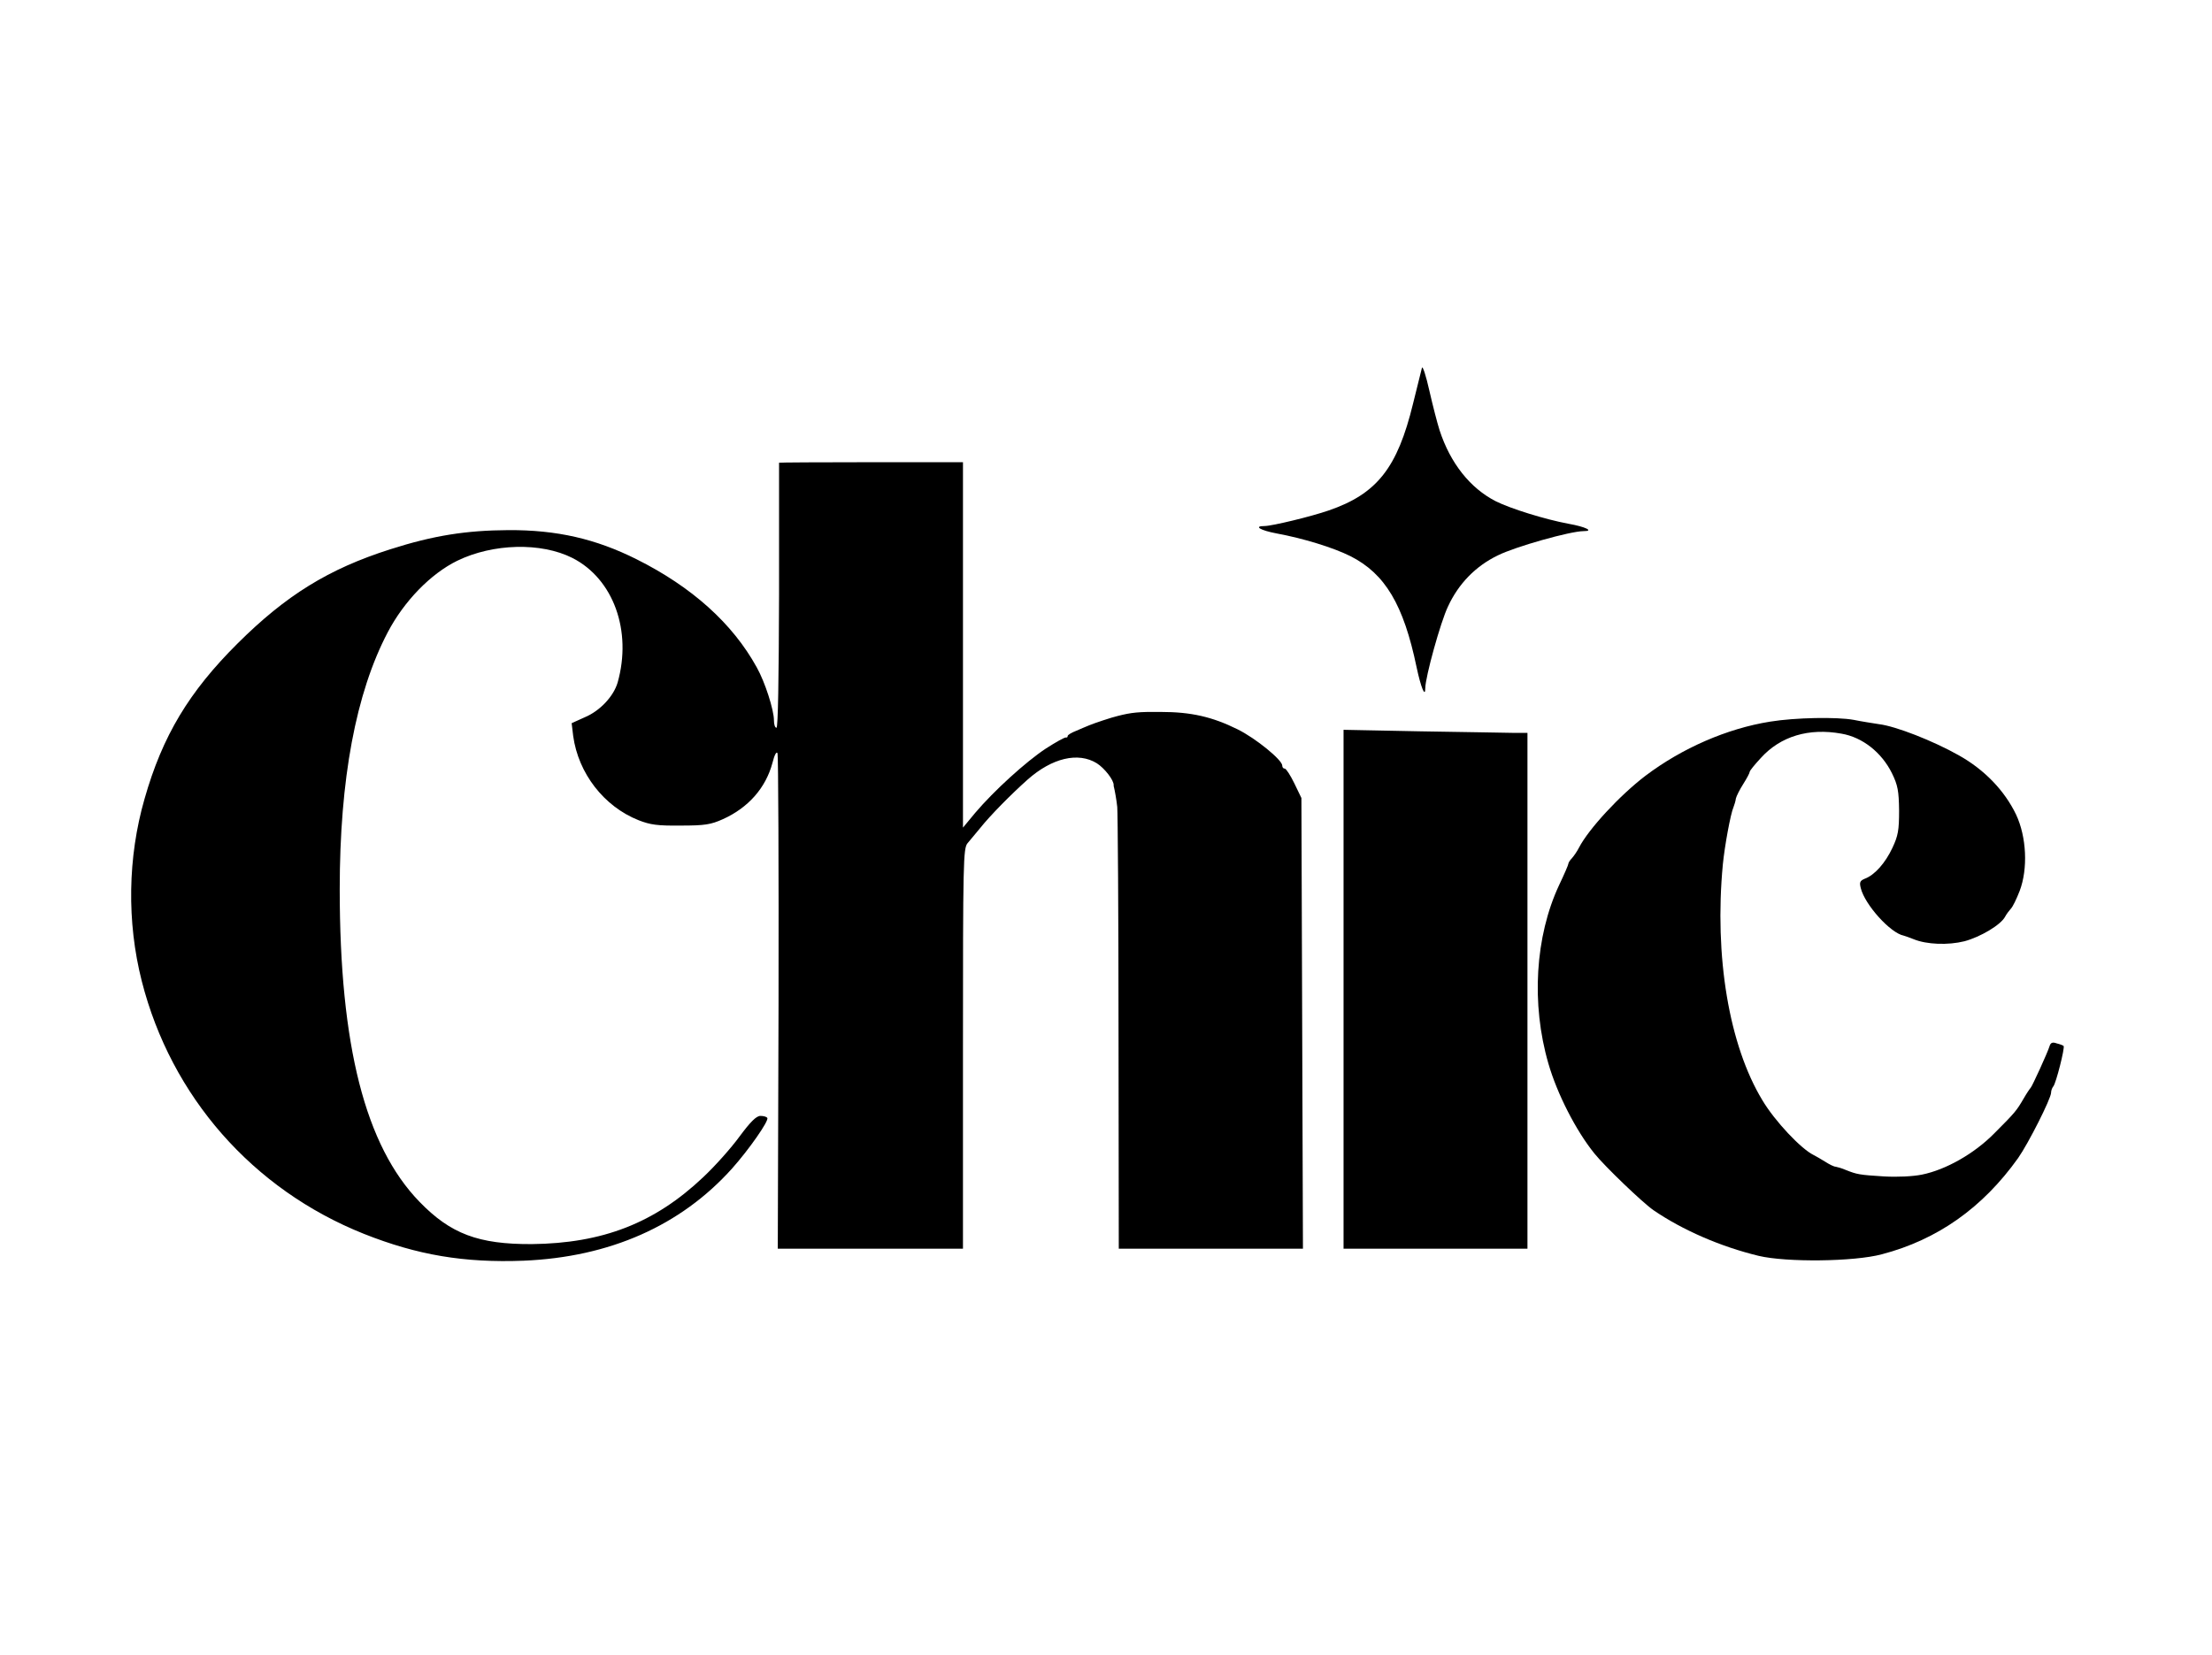
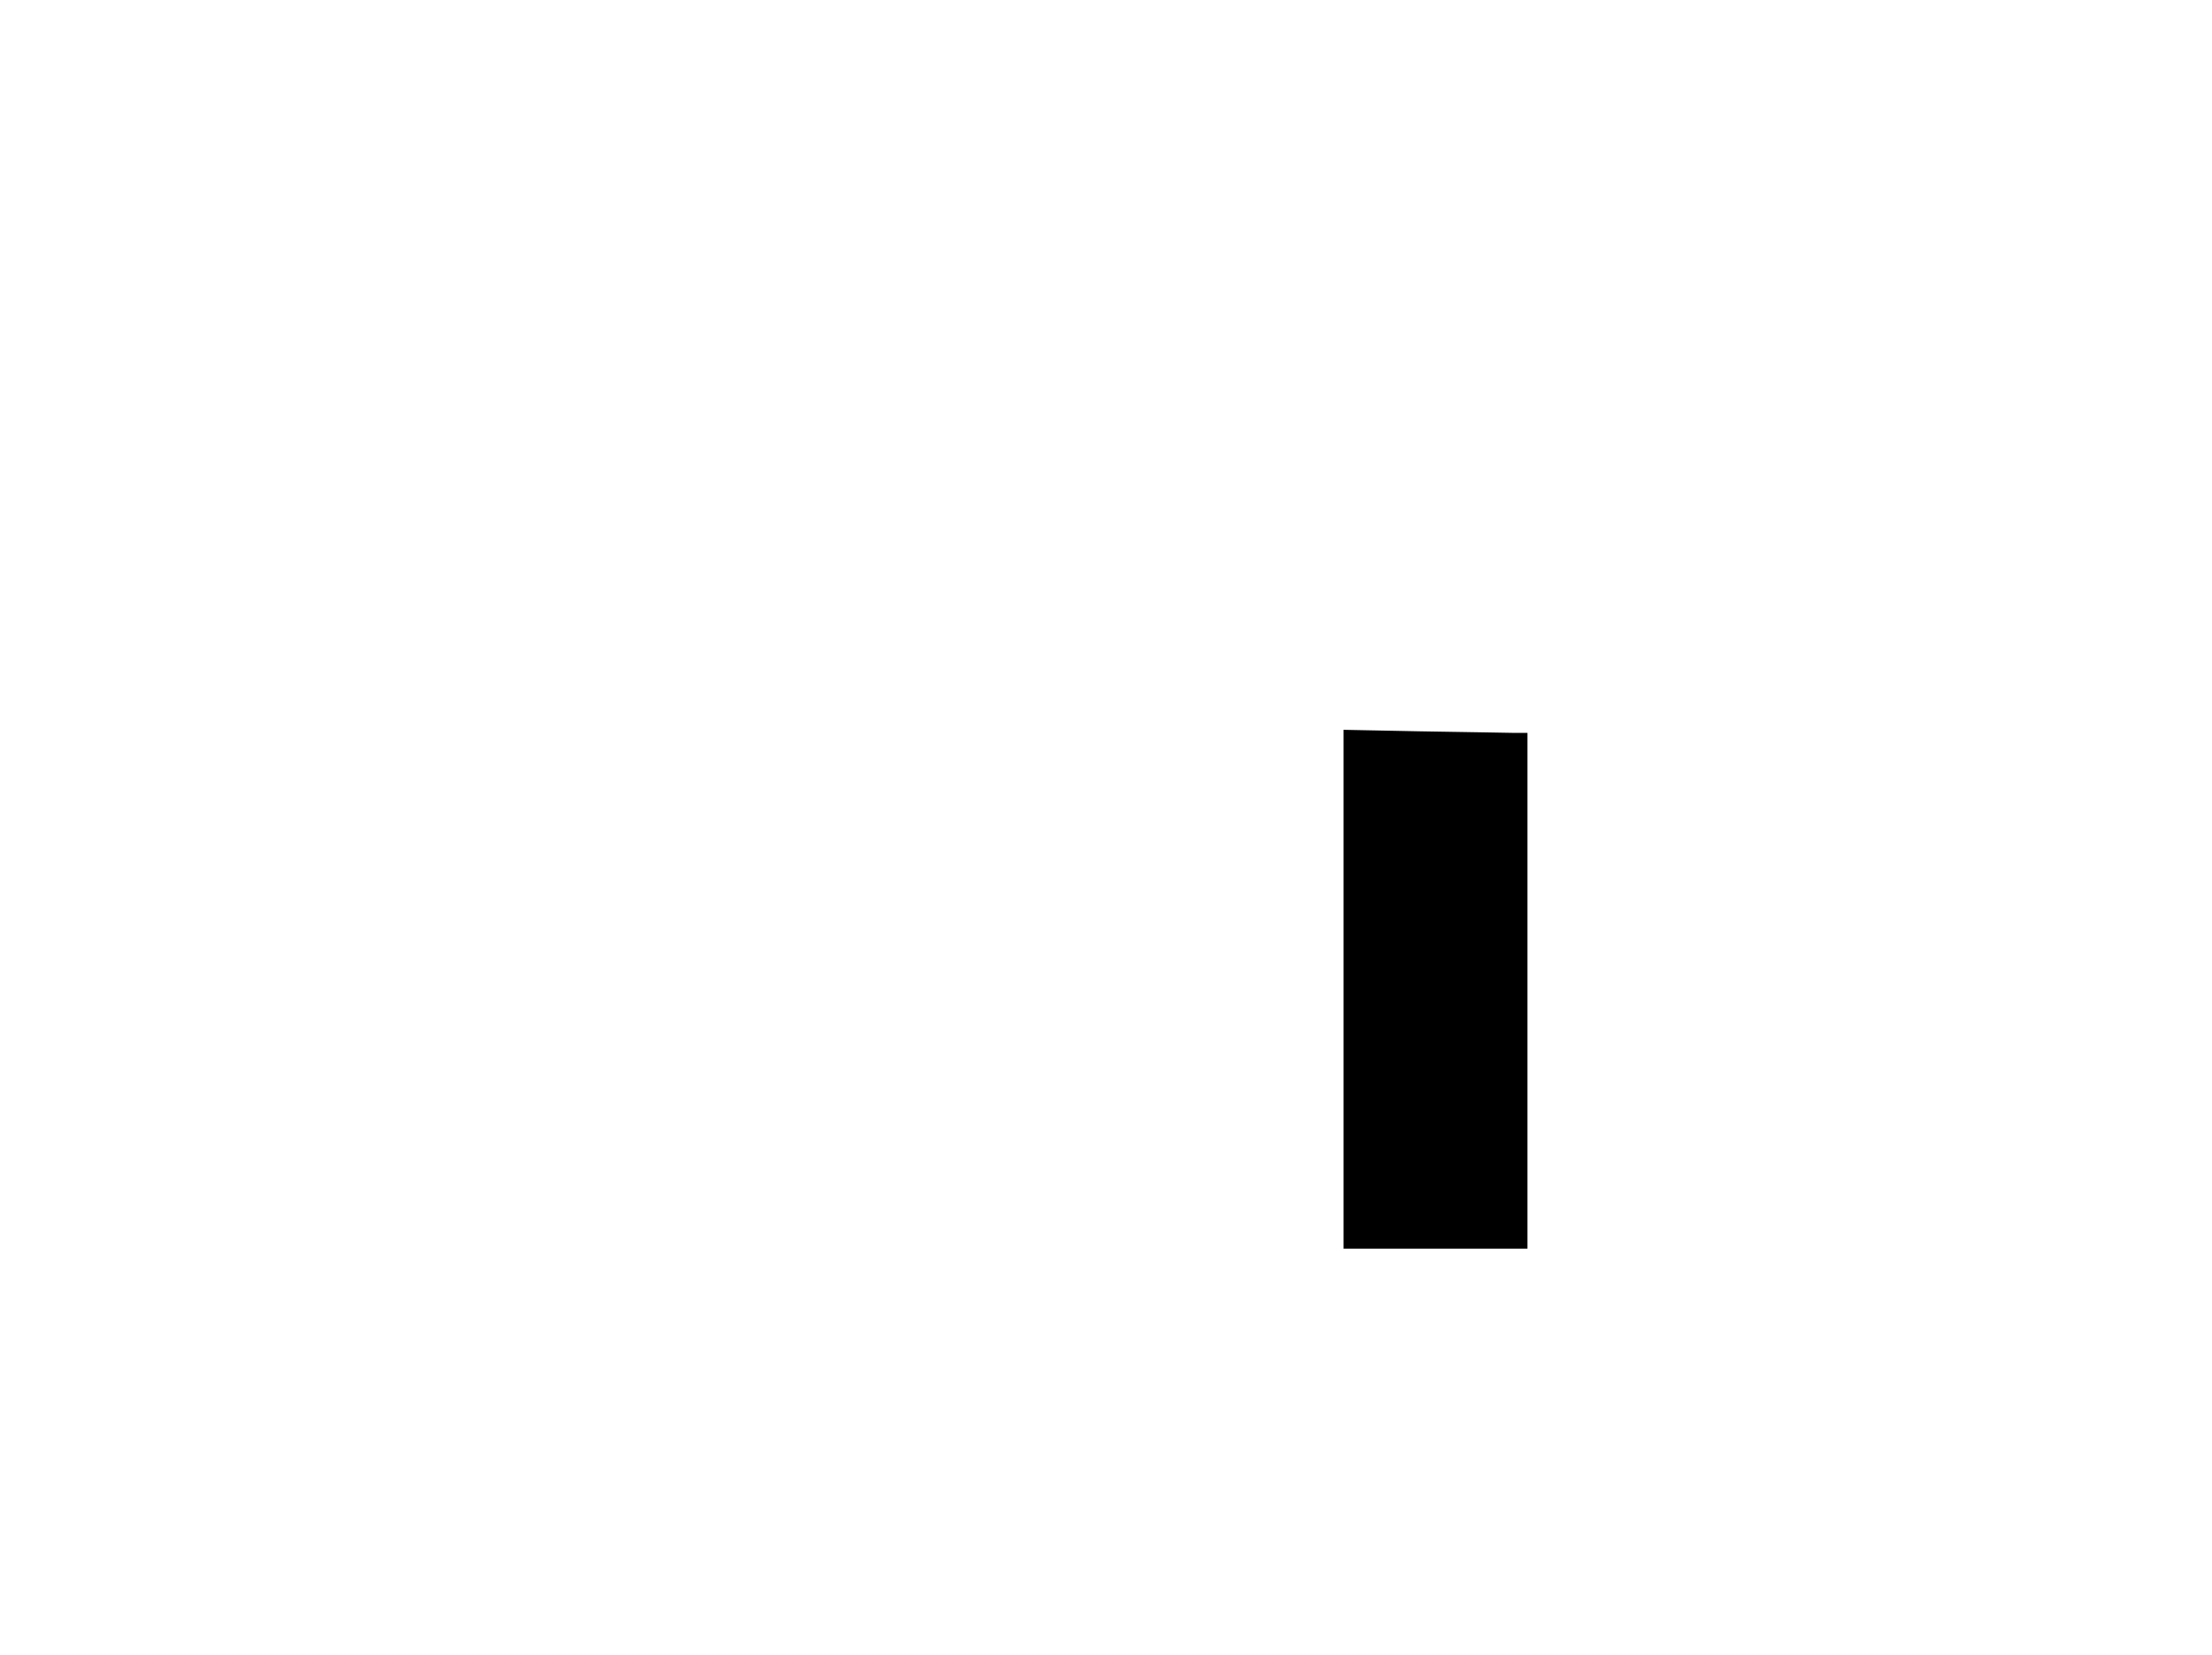
<svg xmlns="http://www.w3.org/2000/svg" version="1.0" width="866pt" height="648pt" viewBox="0 0 866 648" preserveAspectRatio="xMidYMid meet">
  <g transform="translate(0,648) scale(0.1,-0.1)" fill="#000000" stroke="none">
-     <path d="M5567 5040 c-2 -8 -18 -72 -35 -141 -61 -251 -141 -353 -330 -418 -69 -24 -223 -61 -251 -61 -45 0 -17 -17 47 -29 103 -19 221 -55 289 -89 136 -69 208 -190 259 -435 17 -80 34 -121 34 -82 0 43 60 260 89 320 41 89 108 158 195 200 68 34 284 95 336 95 42 0 8 17 -60 29 -91 17 -226 59 -284 88 -100 51 -178 149 -220 278 -9 28 -27 98 -40 155 -13 58 -26 98 -29 90z" />
-     <path d="M3050 4668 c0 -2 0 -236 0 -520 -1 -326 -4 -518 -10 -518 -6 0 -10 13 -10 29 0 41 -35 150 -67 207 -95 173 -255 316 -471 424 -160 80 -312 115 -502 114 -165 -1 -293 -21 -462 -75 -242 -77 -408 -180 -598 -369 -190 -189 -294 -362 -364 -608 -66 -229 -70 -482 -11 -714 115 -452 434 -816 870 -990 209 -83 392 -114 625 -105 337 14 615 137 816 361 66 74 145 187 138 198 -3 5 -15 8 -27 8 -16 0 -39 -23 -82 -81 -32 -44 -96 -116 -142 -159 -190 -180 -394 -259 -671 -262 -209 -1 -318 40 -440 166 -212 219 -312 611 -312 1224 0 430 63 768 188 1006 64 122 168 229 272 280 140 68 328 73 451 11 161 -82 234 -286 177 -488 -16 -54 -69 -111 -129 -136 l-51 -23 6 -50 c20 -146 120 -276 256 -330 46 -18 74 -22 165 -21 95 0 118 4 165 25 100 45 168 123 194 220 8 32 16 47 20 38 3 -8 5 -448 4 -978 l-3 -962 363 0 362 0 0 783 c0 732 1 785 18 805 9 11 32 38 50 60 39 49 121 132 185 189 96 85 198 109 271 64 30 -19 67 -66 66 -86 0 -3 0 -6 1 -7 3 -12 10 -49 13 -78 2 -19 5 -416 5 -882 l1 -848 360 0 361 0 -3 883 -3 882 -28 58 c-15 31 -32 57 -37 57 -6 0 -10 5 -10 12 0 22 -104 107 -175 142 -99 49 -182 68 -300 68 -86 1 -116 -2 -170 -16 -22 -5 -91 -28 -110 -36 -11 -5 -35 -14 -52 -22 -18 -7 -33 -16 -33 -20 0 -5 -3 -7 -7 -6 -5 1 -39 -18 -78 -43 -79 -52 -204 -166 -277 -252 l-48 -58 0 715 0 716 -360 0 c-198 0 -360 -1 -360 -2z" />
-     <path d="M6930 3654 c-169 -27 -345 -104 -488 -212 -101 -77 -222 -208 -260 -281 -7 -14 -20 -33 -28 -42 -8 -8 -14 -18 -14 -22 0 -4 -16 -41 -36 -83 -94 -201 -110 -465 -42 -699 34 -118 108 -263 180 -352 41 -51 188 -192 231 -222 114 -78 263 -143 412 -179 109 -26 374 -23 482 6 218 57 395 182 534 377 40 57 129 233 129 256 0 8 4 19 9 25 10 11 46 152 40 158 -2 2 -14 7 -27 10 -16 6 -24 3 -28 -11 -8 -26 -68 -157 -74 -163 -3 -3 -16 -22 -28 -43 -27 -46 -31 -52 -115 -136 -78 -79 -189 -142 -283 -161 -35 -7 -94 -10 -148 -7 -97 6 -106 8 -149 25 -16 7 -34 12 -40 13 -7 0 -25 9 -42 20 -16 10 -37 22 -45 26 -49 24 -151 132 -200 214 -131 216 -189 564 -155 924 7 71 30 198 42 225 3 8 8 23 9 33 2 9 15 35 29 57 14 22 25 43 25 47 0 5 20 29 44 55 77 85 188 118 315 95 83 -14 158 -74 198 -155 23 -47 27 -69 28 -146 0 -78 -4 -99 -26 -146 -28 -60 -70 -107 -108 -121 -19 -8 -22 -14 -16 -37 16 -65 116 -176 168 -186 7 -2 24 -8 39 -14 51 -21 135 -24 199 -8 63 17 142 64 159 96 5 10 16 24 23 32 7 7 22 38 34 69 33 87 27 212 -14 299 -45 94 -124 176 -224 232 -101 57 -247 114 -312 122 -26 4 -71 11 -100 17 -66 12 -229 9 -327 -7z" />
    <path d="M5260 2606 l0 -1016 360 0 360 0 0 1010 0 1010 -57 0 c-32 1 -194 3 -360 6 l-303 6 0 -1016z" />
  </g>
</svg>